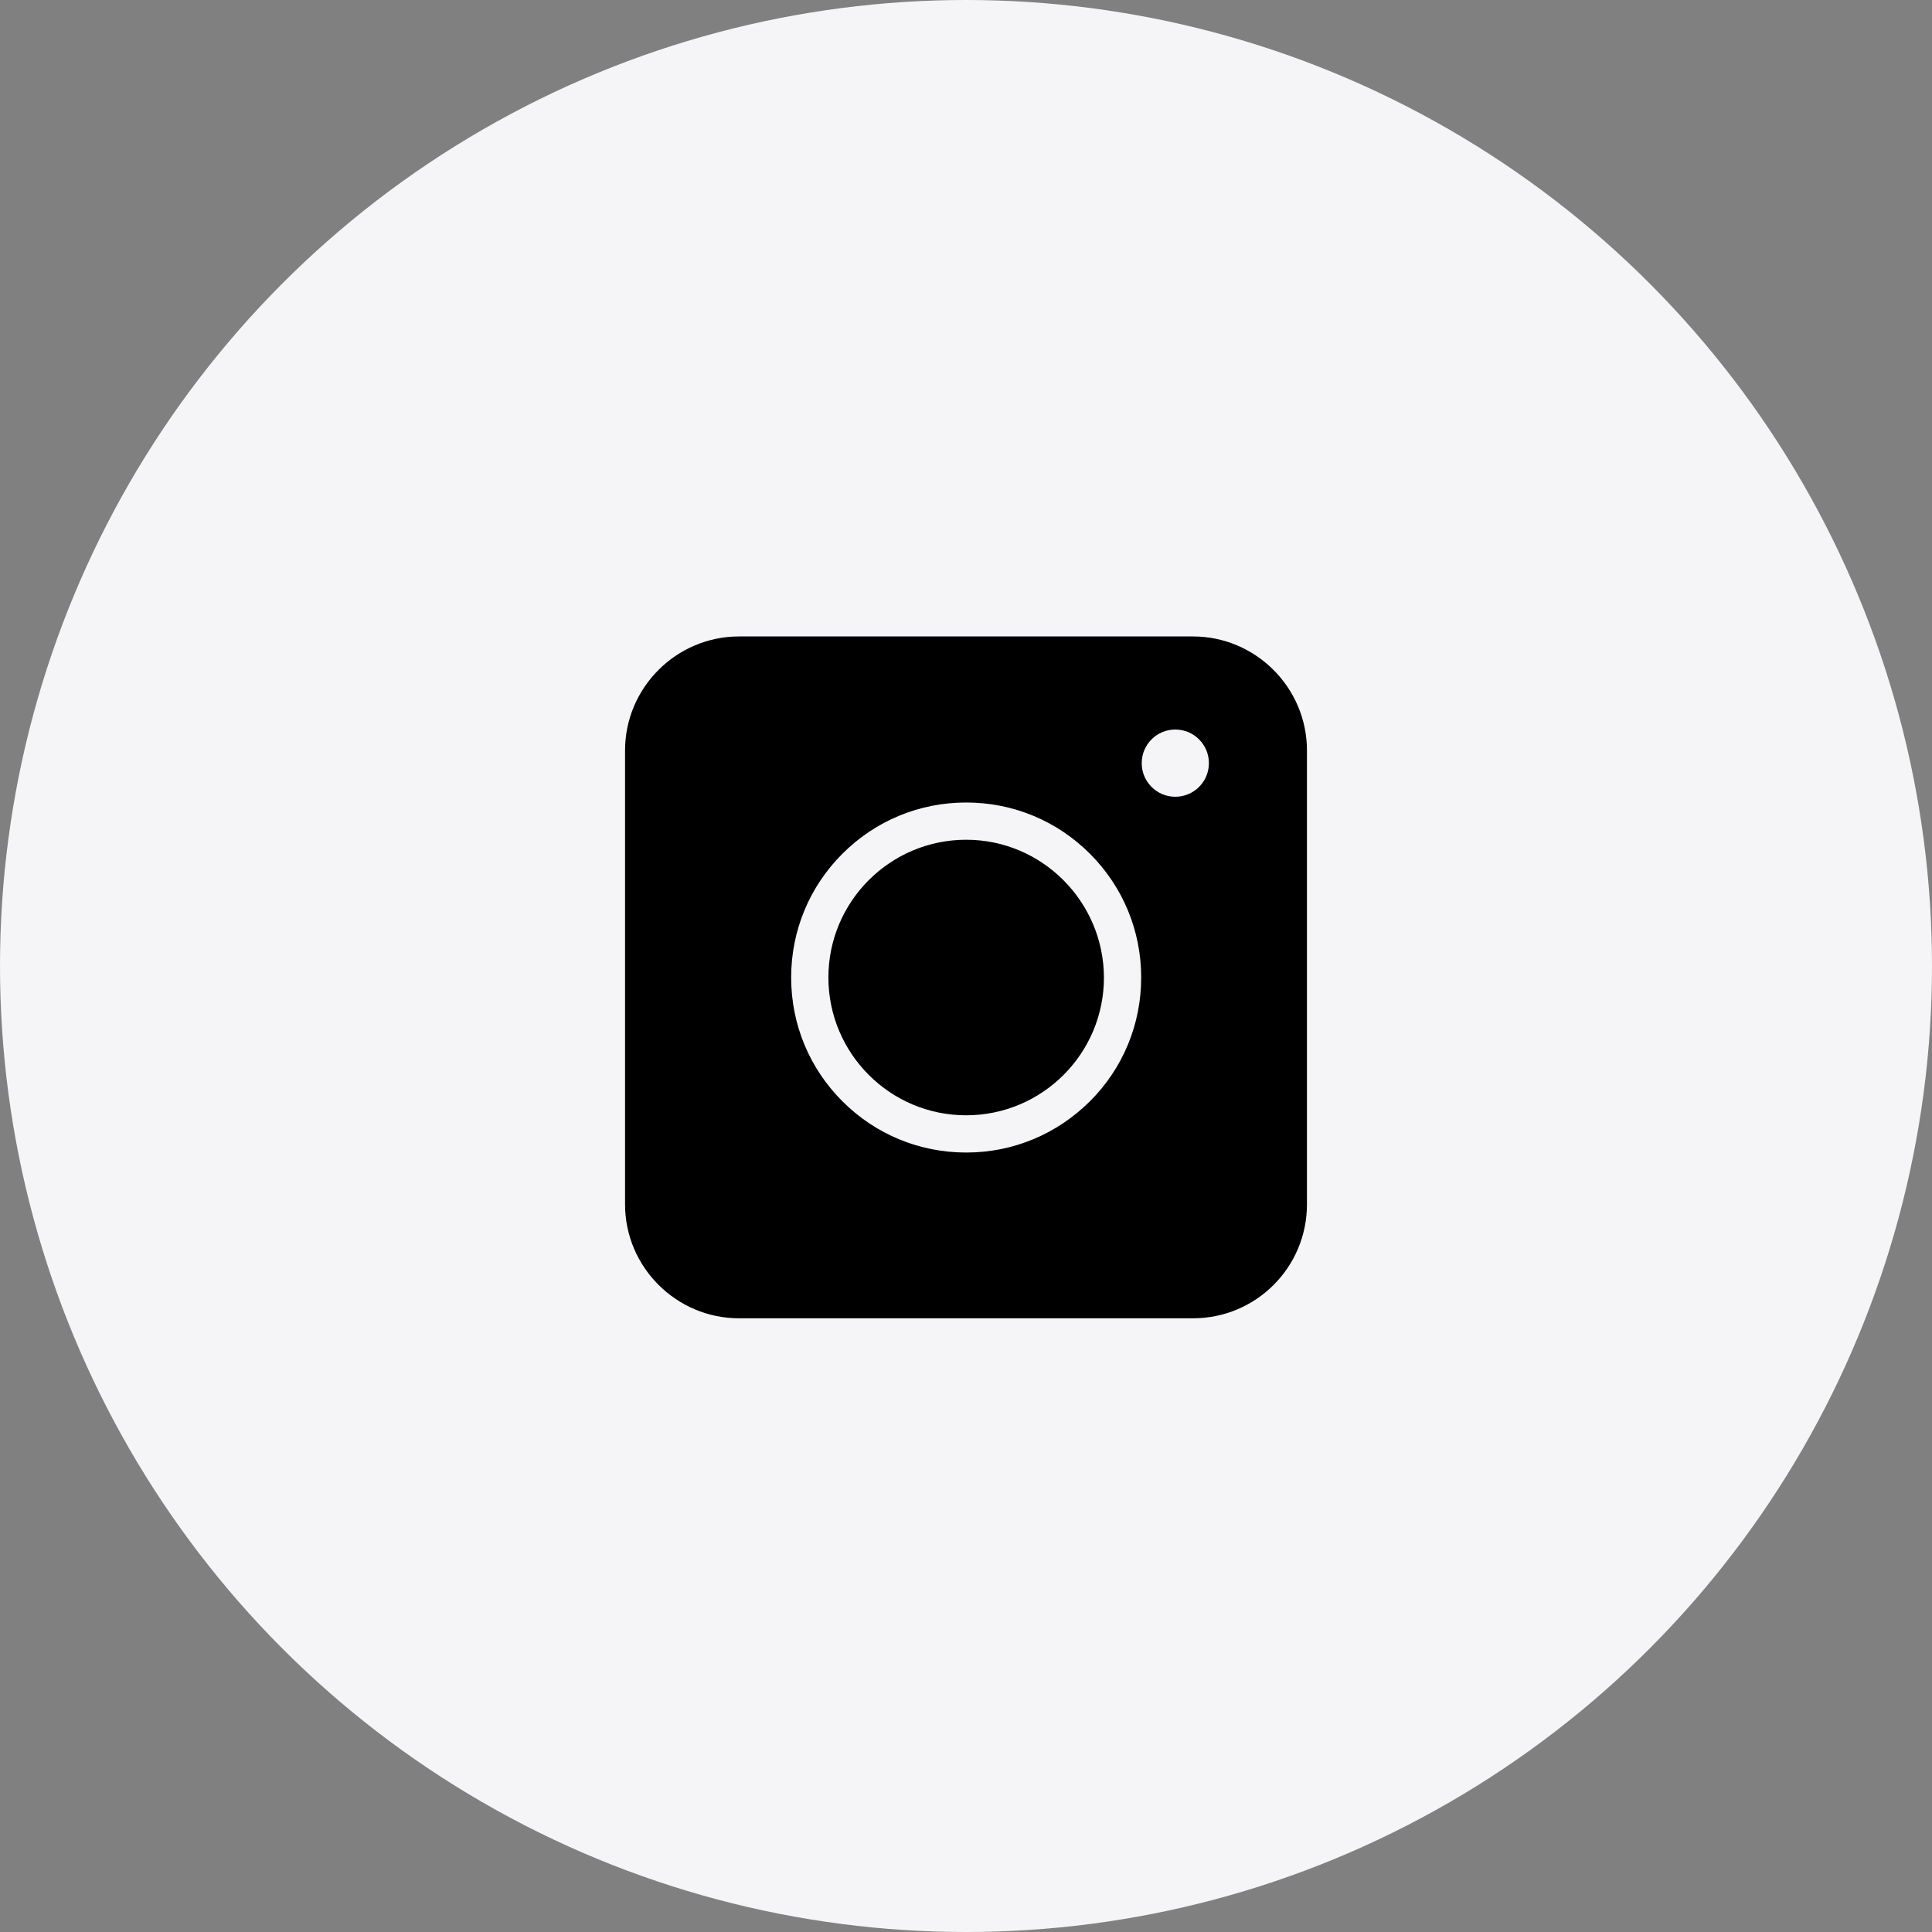
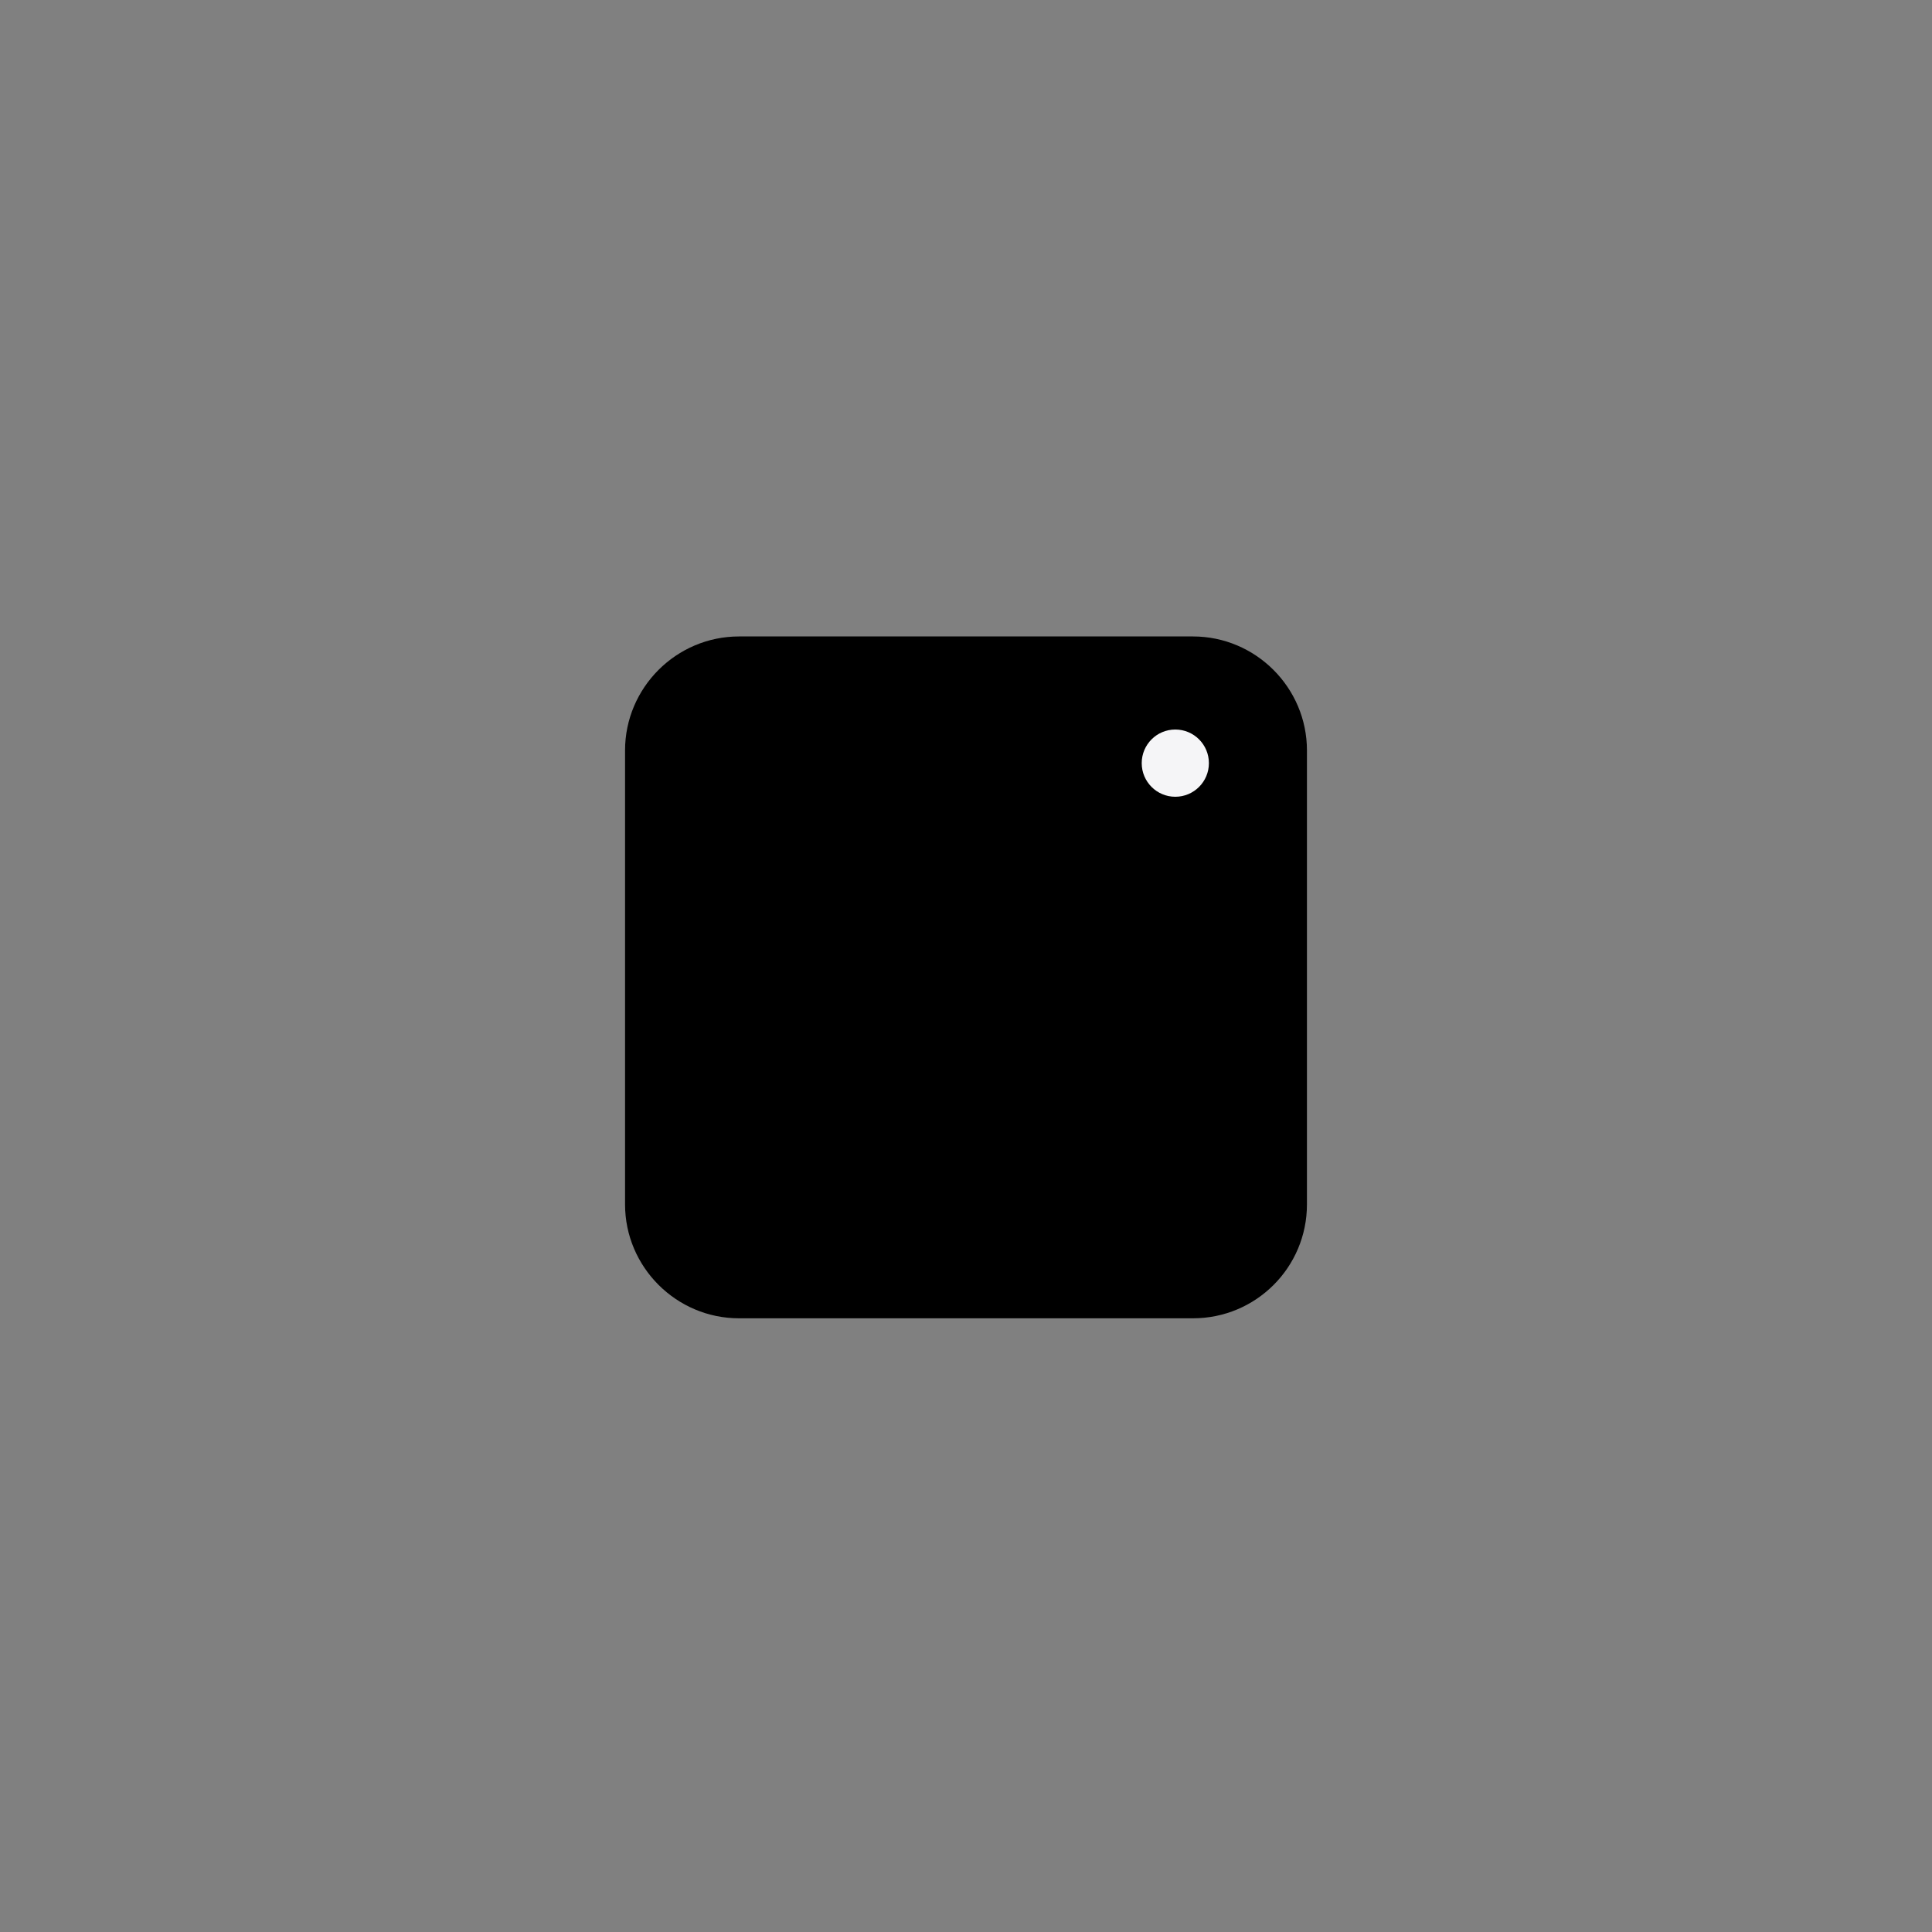
<svg xmlns="http://www.w3.org/2000/svg" width="40" height="40" viewBox="0 0 40 40" fill="none">
  <rect x="0" y="0" width="40" height="40" fill="#808080" stroke="none" />
-   <circle cx="20" cy="20" r="20" fill="#F5F5F7" />
  <path d="M24.699 27.294H15.301C14.002 27.294 12.941 26.233 12.941 24.935V15.537C12.941 14.238 14.002 13.177 15.301 13.177H24.699C25.998 13.177 27.059 14.238 27.059 15.537V24.935C27.059 26.239 26.004 27.294 24.699 27.294Z" fill="black" />
-   <path d="M20.003 23.862C19.035 23.862 18.125 23.485 17.441 22.801C16.757 22.117 16.38 21.207 16.38 20.238C16.38 19.27 16.757 18.36 17.441 17.676C18.125 16.992 19.035 16.615 20.003 16.615C20.972 16.615 21.882 16.992 22.566 17.676C23.25 18.36 23.627 19.27 23.627 20.238C23.627 21.207 23.25 22.117 22.566 22.801C21.876 23.485 20.972 23.862 20.003 23.862ZM20.003 17.386C18.432 17.386 17.151 18.662 17.151 20.238C17.151 21.81 18.427 23.091 20.003 23.091C21.575 23.091 22.856 21.816 22.856 20.238C22.85 18.667 21.575 17.386 20.003 17.386Z" fill="#F5F5F7" />
  <path d="M24.333 16.496C24.718 16.496 25.029 16.184 25.029 15.8C25.029 15.416 24.718 15.104 24.333 15.104C23.949 15.104 23.638 15.416 23.638 15.8C23.638 16.184 23.949 16.496 24.333 16.496Z" fill="#F5F5F7" />
</svg>